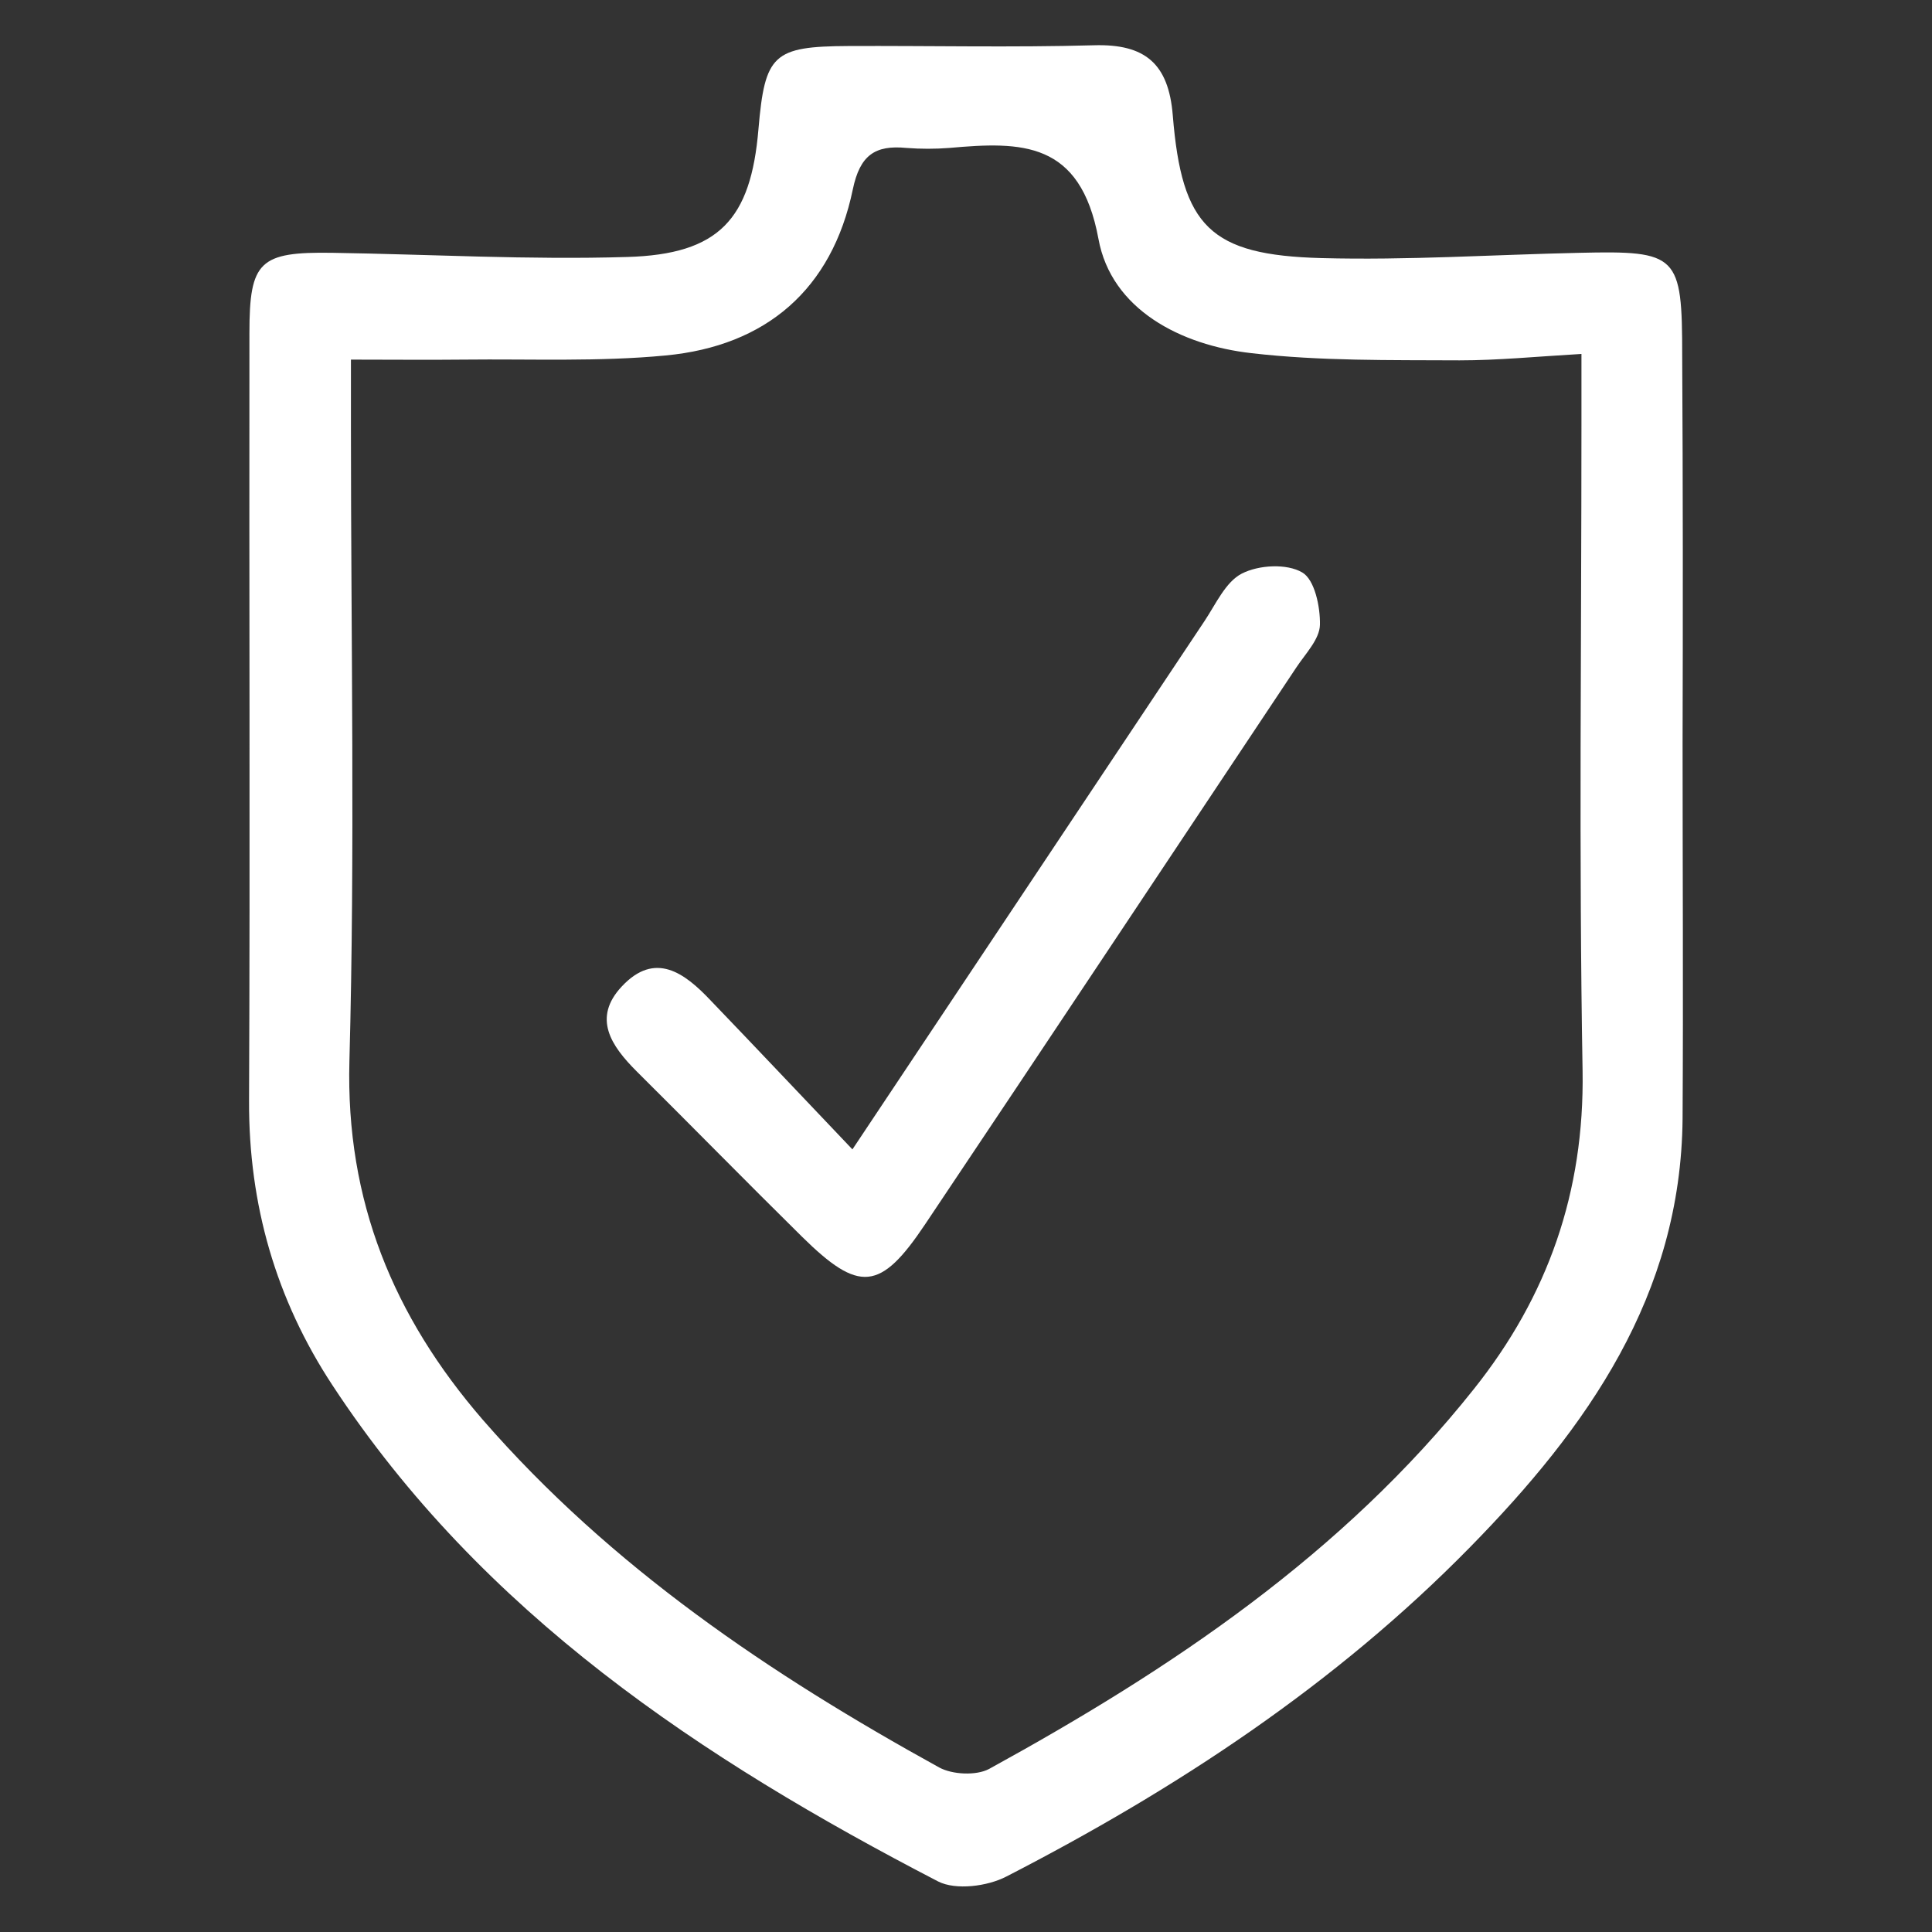
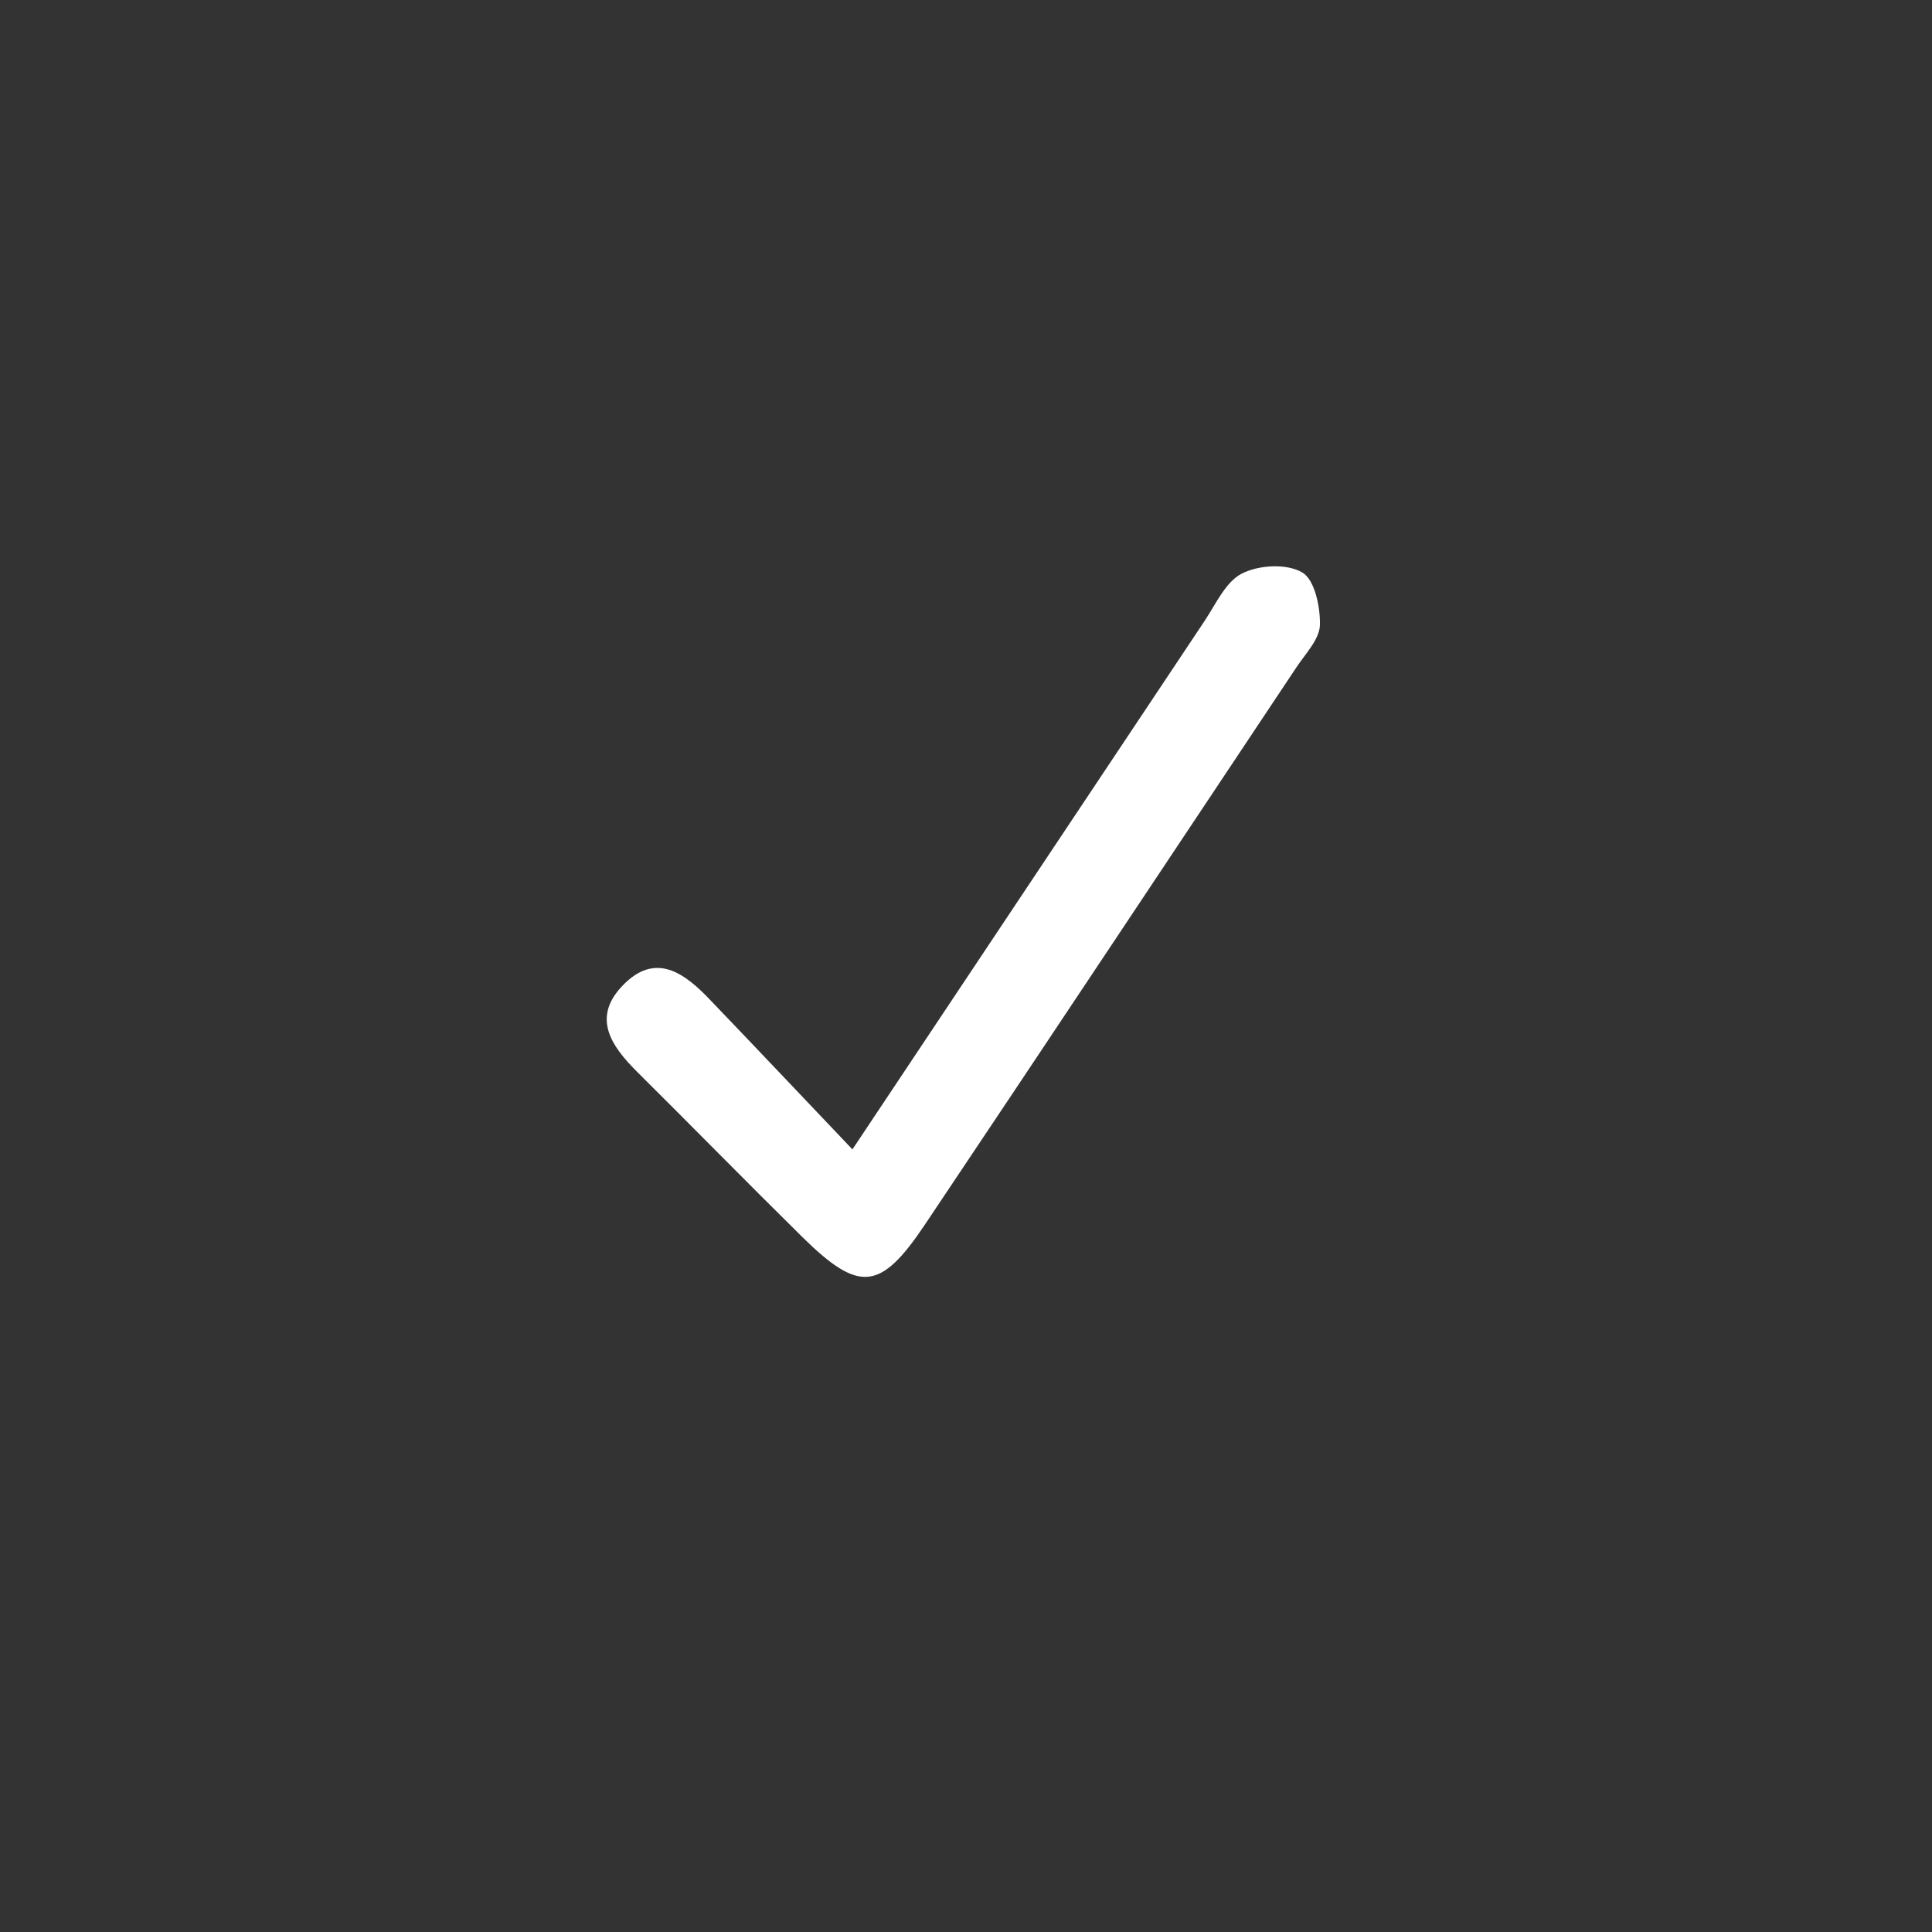
<svg xmlns="http://www.w3.org/2000/svg" width="90" height="90" viewBox="0 0 90 90" fill="none">
  <rect x="0" y="0" width="90" height="90" fill="#333333" stroke="none" />
-   <path d="M78.381 34.629C78.381 40.447 78.416 46.266 78.381 52.102C78.311 60.346 73.934 66.516 68.484 72.07C62.209 78.469 54.809 83.338 46.881 87.416C46.002 87.873 44.525 88.066 43.699 87.644C32.678 81.932 22.465 75.164 15.486 64.529C12.85 60.521 11.584 56.109 11.602 51.293C11.654 39.357 11.602 27.439 11.619 15.504C11.619 12.164 12.094 11.725 15.486 11.777C20.057 11.848 24.645 12.111 29.215 11.971C33.504 11.848 34.98 10.213 35.332 6.012C35.631 2.531 36.018 2.162 39.516 2.144C43.33 2.127 47.145 2.215 50.959 2.109C53.332 2.039 54.439 2.953 54.633 5.379C55.055 10.564 56.373 11.883 61.559 12.023C65.566 12.129 69.574 11.865 73.582 11.777C78.17 11.672 78.363 11.865 78.363 16.576C78.398 22.605 78.398 28.617 78.381 34.629ZM73.67 16.488C71.561 16.611 69.785 16.787 67.992 16.787C64.758 16.77 61.506 16.822 58.307 16.453C55.002 16.084 51.768 14.414 51.17 11.127C50.326 6.557 47.584 6.592 44.227 6.891C43.559 6.943 42.891 6.943 42.223 6.891C40.764 6.75 40.06 7.225 39.727 8.824C38.76 13.482 35.684 16.119 31.008 16.559C27.896 16.857 24.732 16.717 21.604 16.752C19.916 16.77 18.246 16.752 16.348 16.752C16.348 17.895 16.348 18.914 16.348 19.951C16.348 29.777 16.541 39.621 16.277 49.43C16.102 55.951 18.334 61.33 22.482 66.129C28.459 73.002 35.877 77.994 43.752 82.336C44.367 82.67 45.475 82.723 46.072 82.406C54.562 77.748 62.543 72.404 68.66 64.705C72.106 60.381 73.811 55.529 73.723 49.887C73.547 39.867 73.67 29.848 73.67 19.828C73.67 18.809 73.67 17.789 73.67 16.488Z" fill="white" />
  <path d="M39.709 53.543C45.44 44.947 50.766 36.949 56.109 28.934C56.637 28.143 57.094 27.105 57.85 26.719C58.641 26.314 59.941 26.244 60.662 26.666C61.242 27 61.506 28.266 61.488 29.109C61.471 29.777 60.82 30.445 60.398 31.078C54.633 39.727 48.885 48.393 43.102 57.023C41.01 60.152 40.025 60.24 37.353 57.603C34.77 55.055 32.238 52.471 29.654 49.904C28.477 48.727 27.58 47.426 28.969 45.949C30.516 44.297 31.887 45.316 33.1 46.6C35.227 48.815 37.318 51.029 39.709 53.543Z" fill="white" />
</svg>